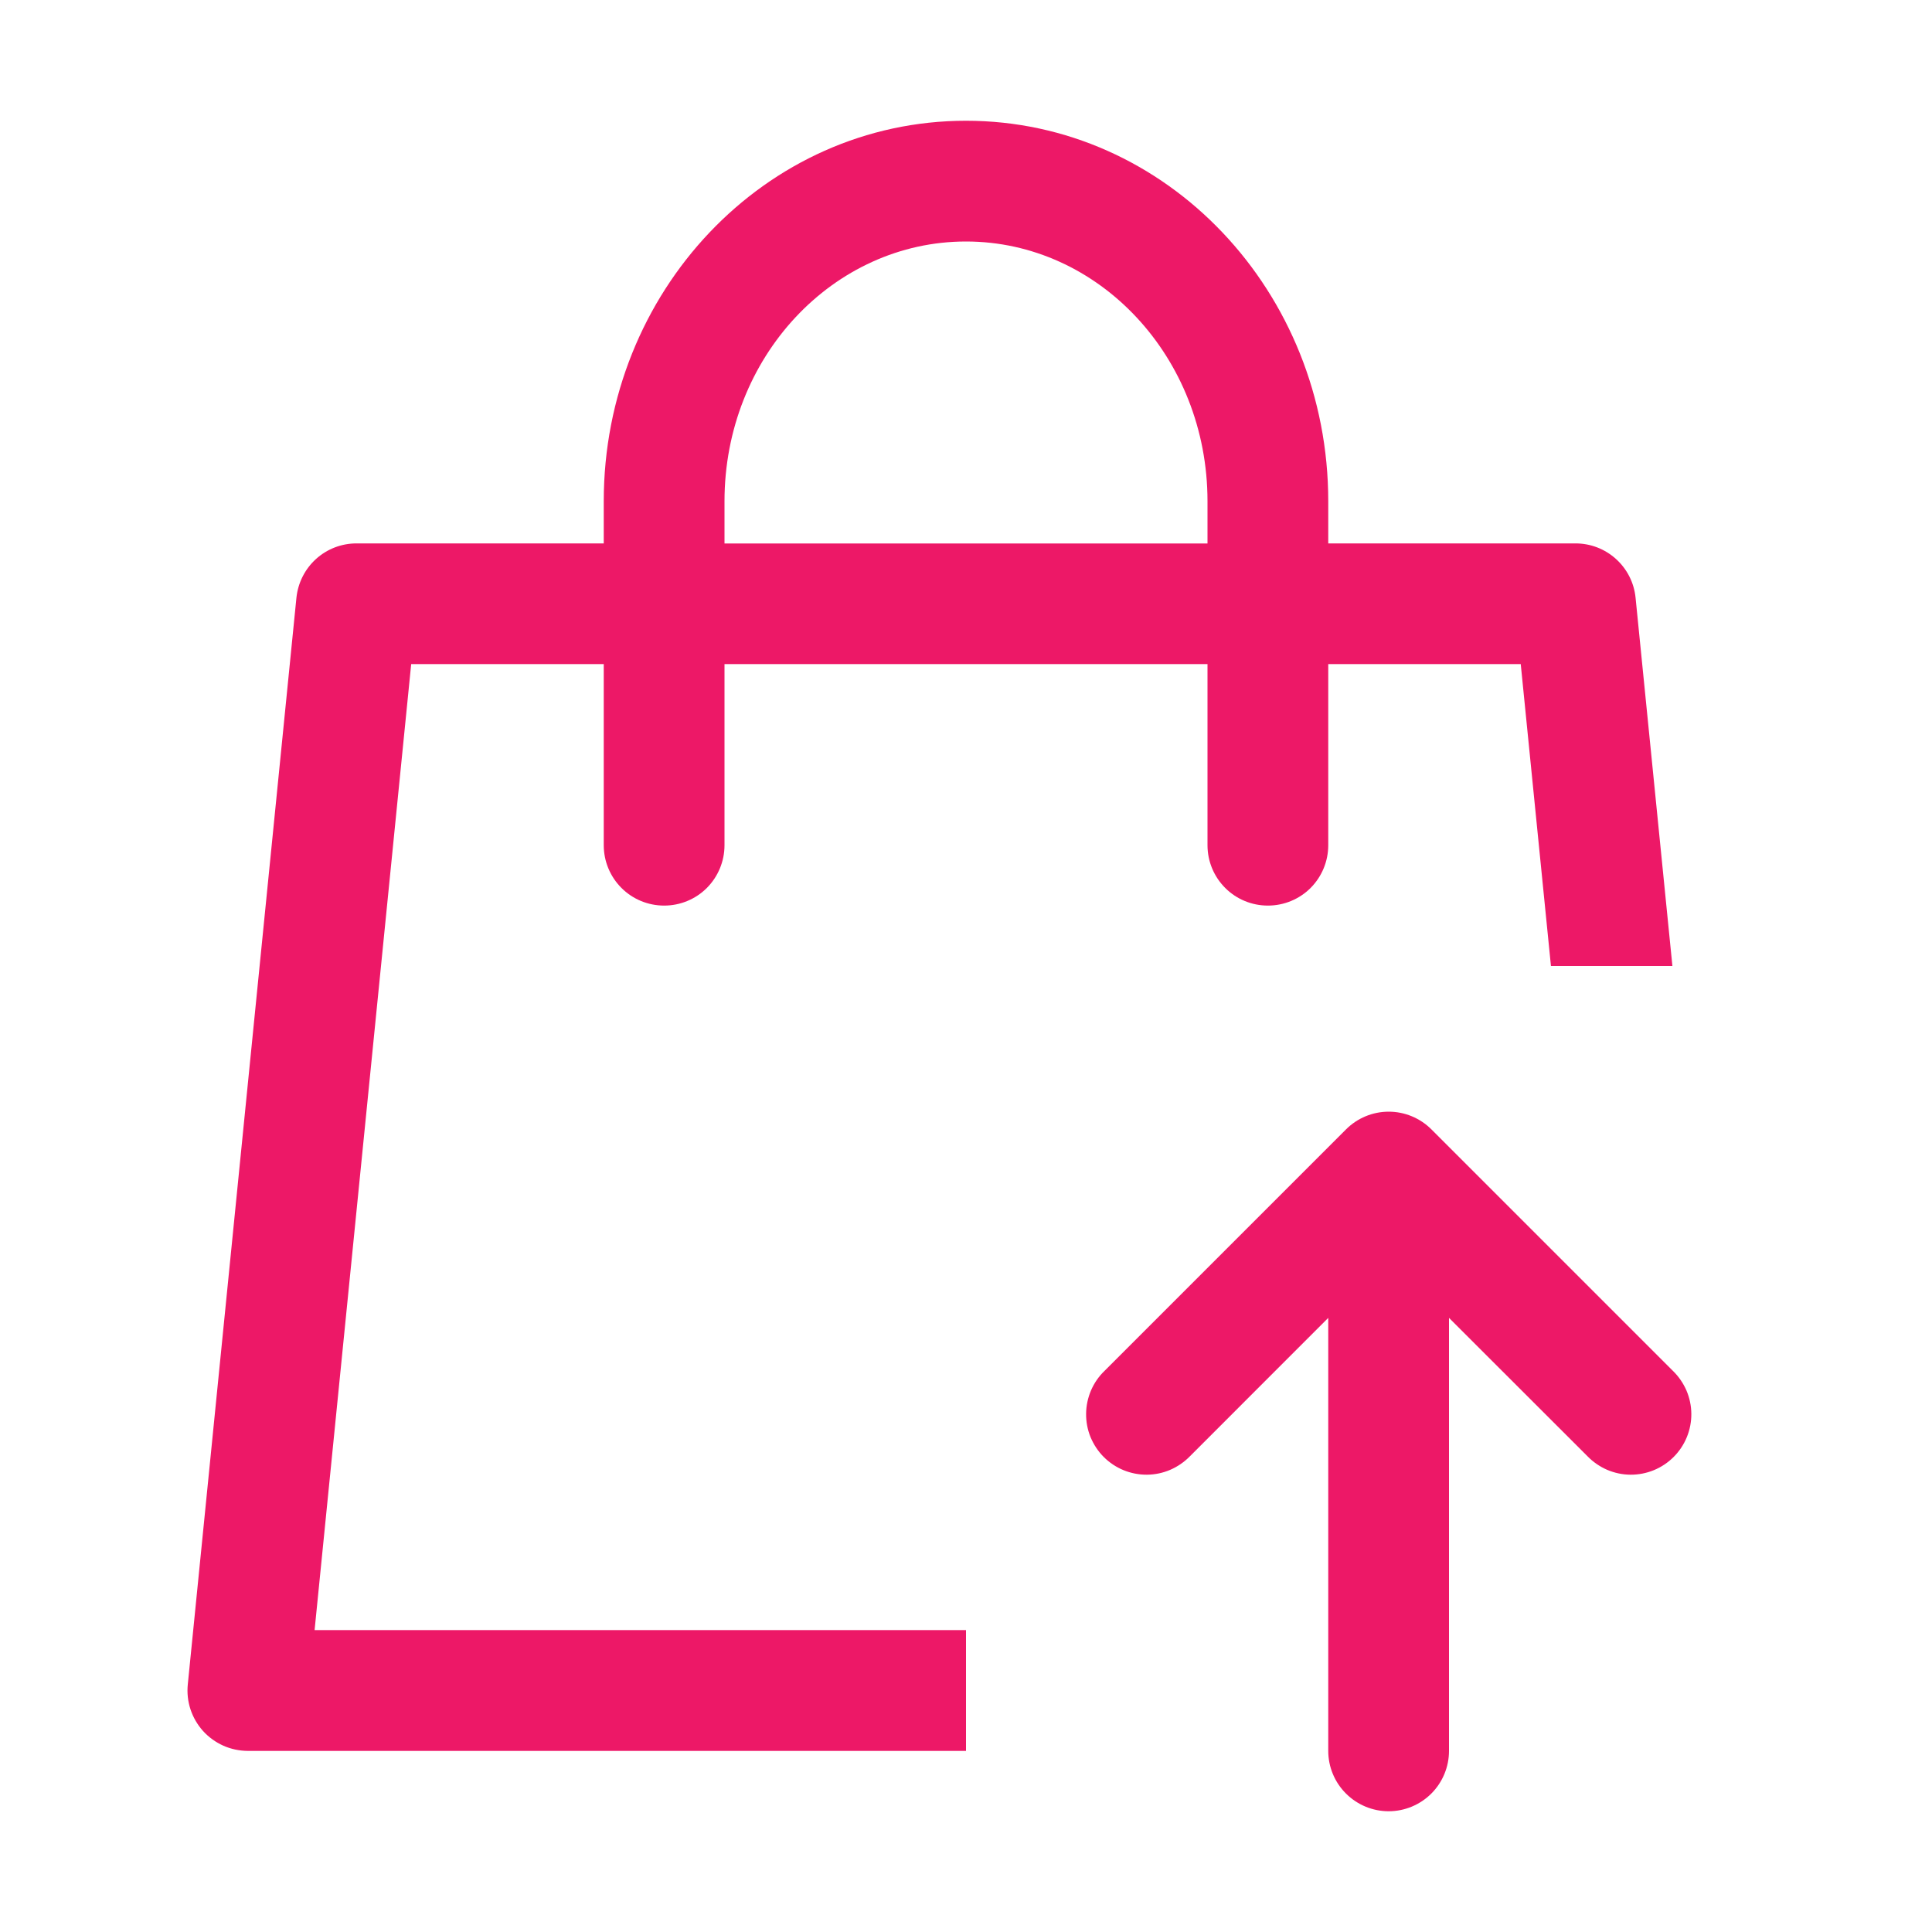
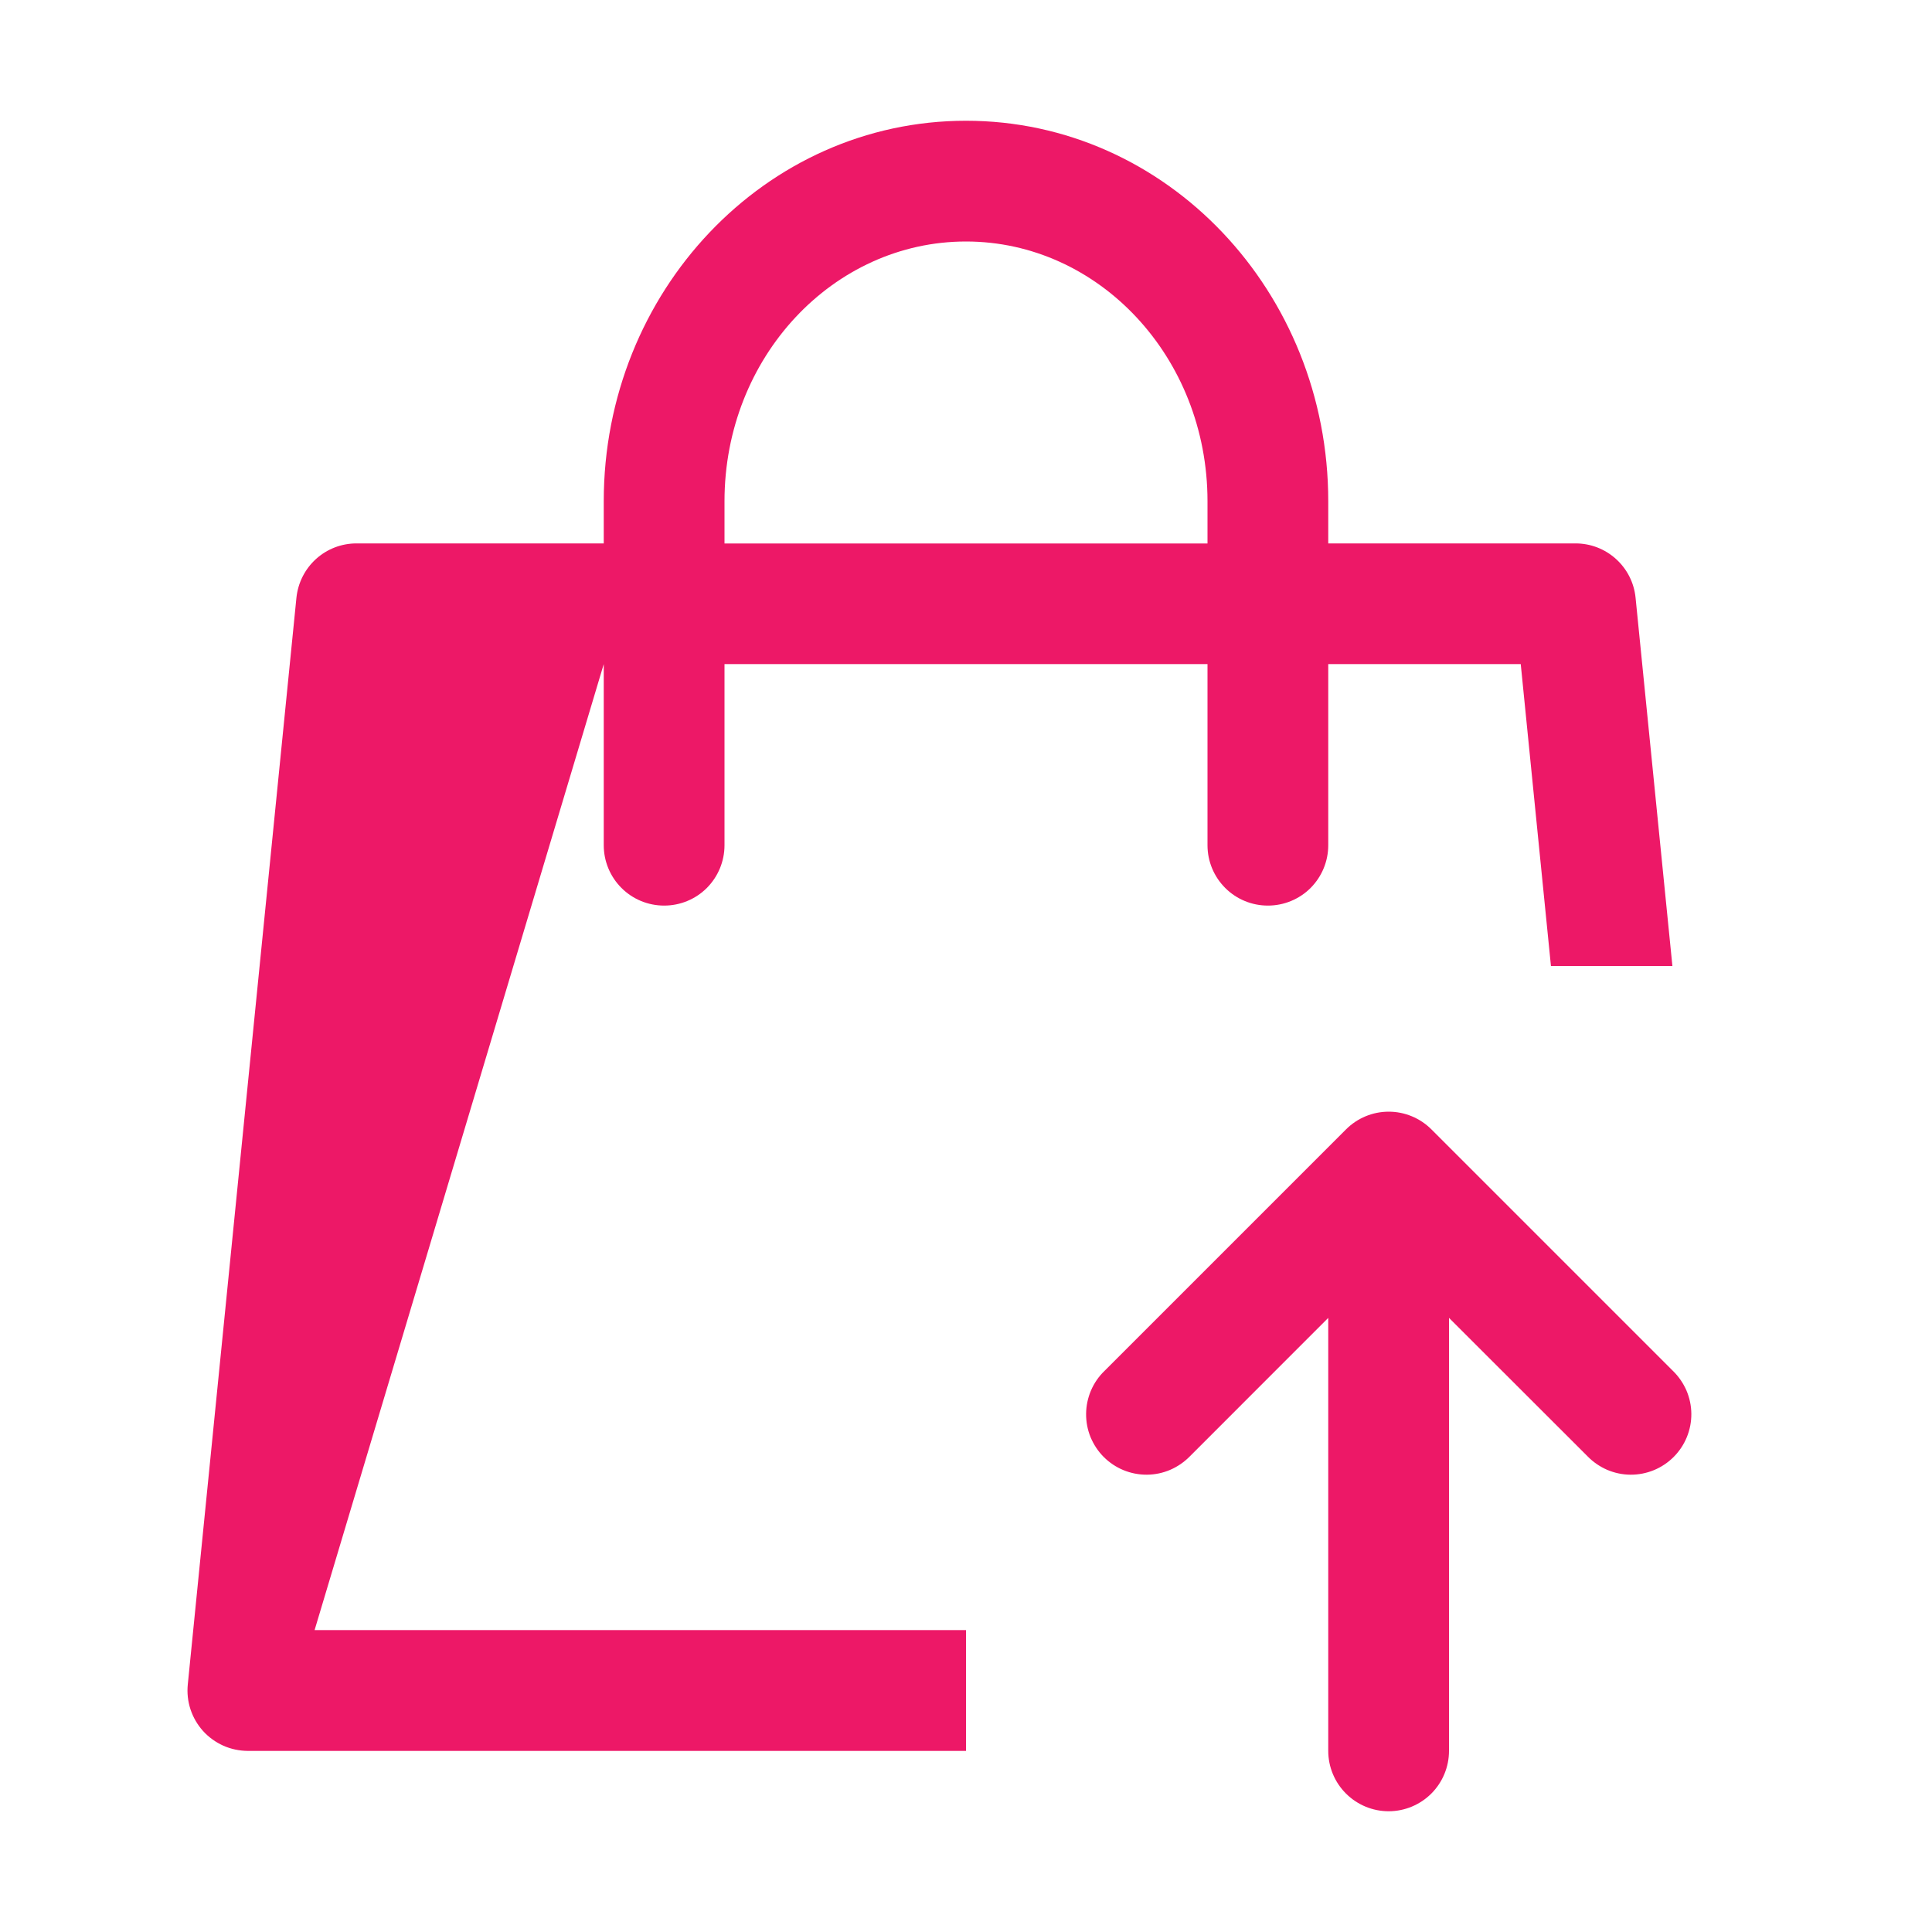
<svg xmlns="http://www.w3.org/2000/svg" width="30" height="30" viewBox="0 0 30 30" fill="none">
-   <path d="M20.625 8.438H24.465C24.698 8.438 24.921 8.524 25.093 8.68C25.266 8.836 25.374 9.05 25.397 9.281L25.969 15H24.083L23.614 10.312H20.625V13.125C20.625 13.374 20.526 13.612 20.351 13.788C20.175 13.964 19.936 14.062 19.688 14.062C19.439 14.062 19.201 13.964 19.025 13.788C18.849 13.612 18.75 13.374 18.75 13.125V10.312H11.25V13.125C11.25 13.374 11.151 13.612 10.976 13.788C10.8 13.964 10.561 14.062 10.313 14.062C10.064 14.062 9.826 13.964 9.65 13.788C9.474 13.612 9.375 13.374 9.375 13.125V10.312H6.385L4.885 25.312H15V27.188H3.848C3.717 27.187 3.587 27.16 3.468 27.107C3.348 27.053 3.241 26.976 3.153 26.879C3.065 26.781 2.999 26.667 2.958 26.543C2.917 26.418 2.903 26.287 2.916 26.156L4.603 9.281C4.627 9.05 4.735 8.836 4.907 8.68C5.079 8.524 5.303 8.438 5.535 8.438H9.375V7.783C9.375 4.532 11.88 1.875 15 1.875C18.12 1.875 20.625 4.532 20.625 7.783V8.439V8.438ZM18.75 8.438V7.783C18.75 5.544 17.059 3.75 15 3.75C12.941 3.75 11.25 5.544 11.25 7.783V8.439H18.75V8.438ZM24.651 22.613L22.5 20.464V27.188C22.5 27.436 22.401 27.675 22.226 27.85C22.05 28.026 21.811 28.125 21.563 28.125C21.314 28.125 21.076 28.026 20.9 27.85C20.724 27.675 20.625 27.436 20.625 27.188V20.464L18.477 22.613C18.39 22.702 18.287 22.773 18.172 22.823C18.058 22.872 17.935 22.898 17.81 22.899C17.686 22.9 17.562 22.876 17.447 22.829C17.332 22.782 17.227 22.712 17.139 22.624C17.051 22.536 16.982 22.431 16.934 22.316C16.887 22.201 16.864 22.078 16.865 21.953C16.866 21.829 16.892 21.706 16.941 21.591C16.99 21.477 17.061 21.373 17.151 21.287L20.901 17.537C21.077 17.361 21.315 17.262 21.564 17.262C21.812 17.262 22.051 17.361 22.227 17.537L25.977 21.287C26.066 21.373 26.137 21.477 26.187 21.591C26.236 21.706 26.262 21.829 26.263 21.953C26.264 22.078 26.24 22.201 26.193 22.316C26.146 22.431 26.076 22.536 25.988 22.624C25.9 22.712 25.795 22.782 25.68 22.829C25.565 22.876 25.442 22.9 25.317 22.899C25.192 22.898 25.07 22.872 24.955 22.823C24.841 22.773 24.737 22.702 24.651 22.613Z" fill="#ED1867" />
+   <path d="M20.625 8.438H24.465C24.698 8.438 24.921 8.524 25.093 8.68C25.266 8.836 25.374 9.05 25.397 9.281L25.969 15H24.083L23.614 10.312H20.625V13.125C20.625 13.374 20.526 13.612 20.351 13.788C20.175 13.964 19.936 14.062 19.688 14.062C19.439 14.062 19.201 13.964 19.025 13.788C18.849 13.612 18.75 13.374 18.75 13.125V10.312H11.25V13.125C11.25 13.374 11.151 13.612 10.976 13.788C10.8 13.964 10.561 14.062 10.313 14.062C10.064 14.062 9.826 13.964 9.65 13.788C9.474 13.612 9.375 13.374 9.375 13.125V10.312L4.885 25.312H15V27.188H3.848C3.717 27.187 3.587 27.16 3.468 27.107C3.348 27.053 3.241 26.976 3.153 26.879C3.065 26.781 2.999 26.667 2.958 26.543C2.917 26.418 2.903 26.287 2.916 26.156L4.603 9.281C4.627 9.05 4.735 8.836 4.907 8.68C5.079 8.524 5.303 8.438 5.535 8.438H9.375V7.783C9.375 4.532 11.88 1.875 15 1.875C18.12 1.875 20.625 4.532 20.625 7.783V8.439V8.438ZM18.75 8.438V7.783C18.75 5.544 17.059 3.75 15 3.75C12.941 3.75 11.25 5.544 11.25 7.783V8.439H18.75V8.438ZM24.651 22.613L22.5 20.464V27.188C22.5 27.436 22.401 27.675 22.226 27.85C22.05 28.026 21.811 28.125 21.563 28.125C21.314 28.125 21.076 28.026 20.9 27.85C20.724 27.675 20.625 27.436 20.625 27.188V20.464L18.477 22.613C18.39 22.702 18.287 22.773 18.172 22.823C18.058 22.872 17.935 22.898 17.81 22.899C17.686 22.9 17.562 22.876 17.447 22.829C17.332 22.782 17.227 22.712 17.139 22.624C17.051 22.536 16.982 22.431 16.934 22.316C16.887 22.201 16.864 22.078 16.865 21.953C16.866 21.829 16.892 21.706 16.941 21.591C16.99 21.477 17.061 21.373 17.151 21.287L20.901 17.537C21.077 17.361 21.315 17.262 21.564 17.262C21.812 17.262 22.051 17.361 22.227 17.537L25.977 21.287C26.066 21.373 26.137 21.477 26.187 21.591C26.236 21.706 26.262 21.829 26.263 21.953C26.264 22.078 26.24 22.201 26.193 22.316C26.146 22.431 26.076 22.536 25.988 22.624C25.9 22.712 25.795 22.782 25.68 22.829C25.565 22.876 25.442 22.9 25.317 22.899C25.192 22.898 25.07 22.872 24.955 22.823C24.841 22.773 24.737 22.702 24.651 22.613Z" fill="#ED1867" />
</svg>